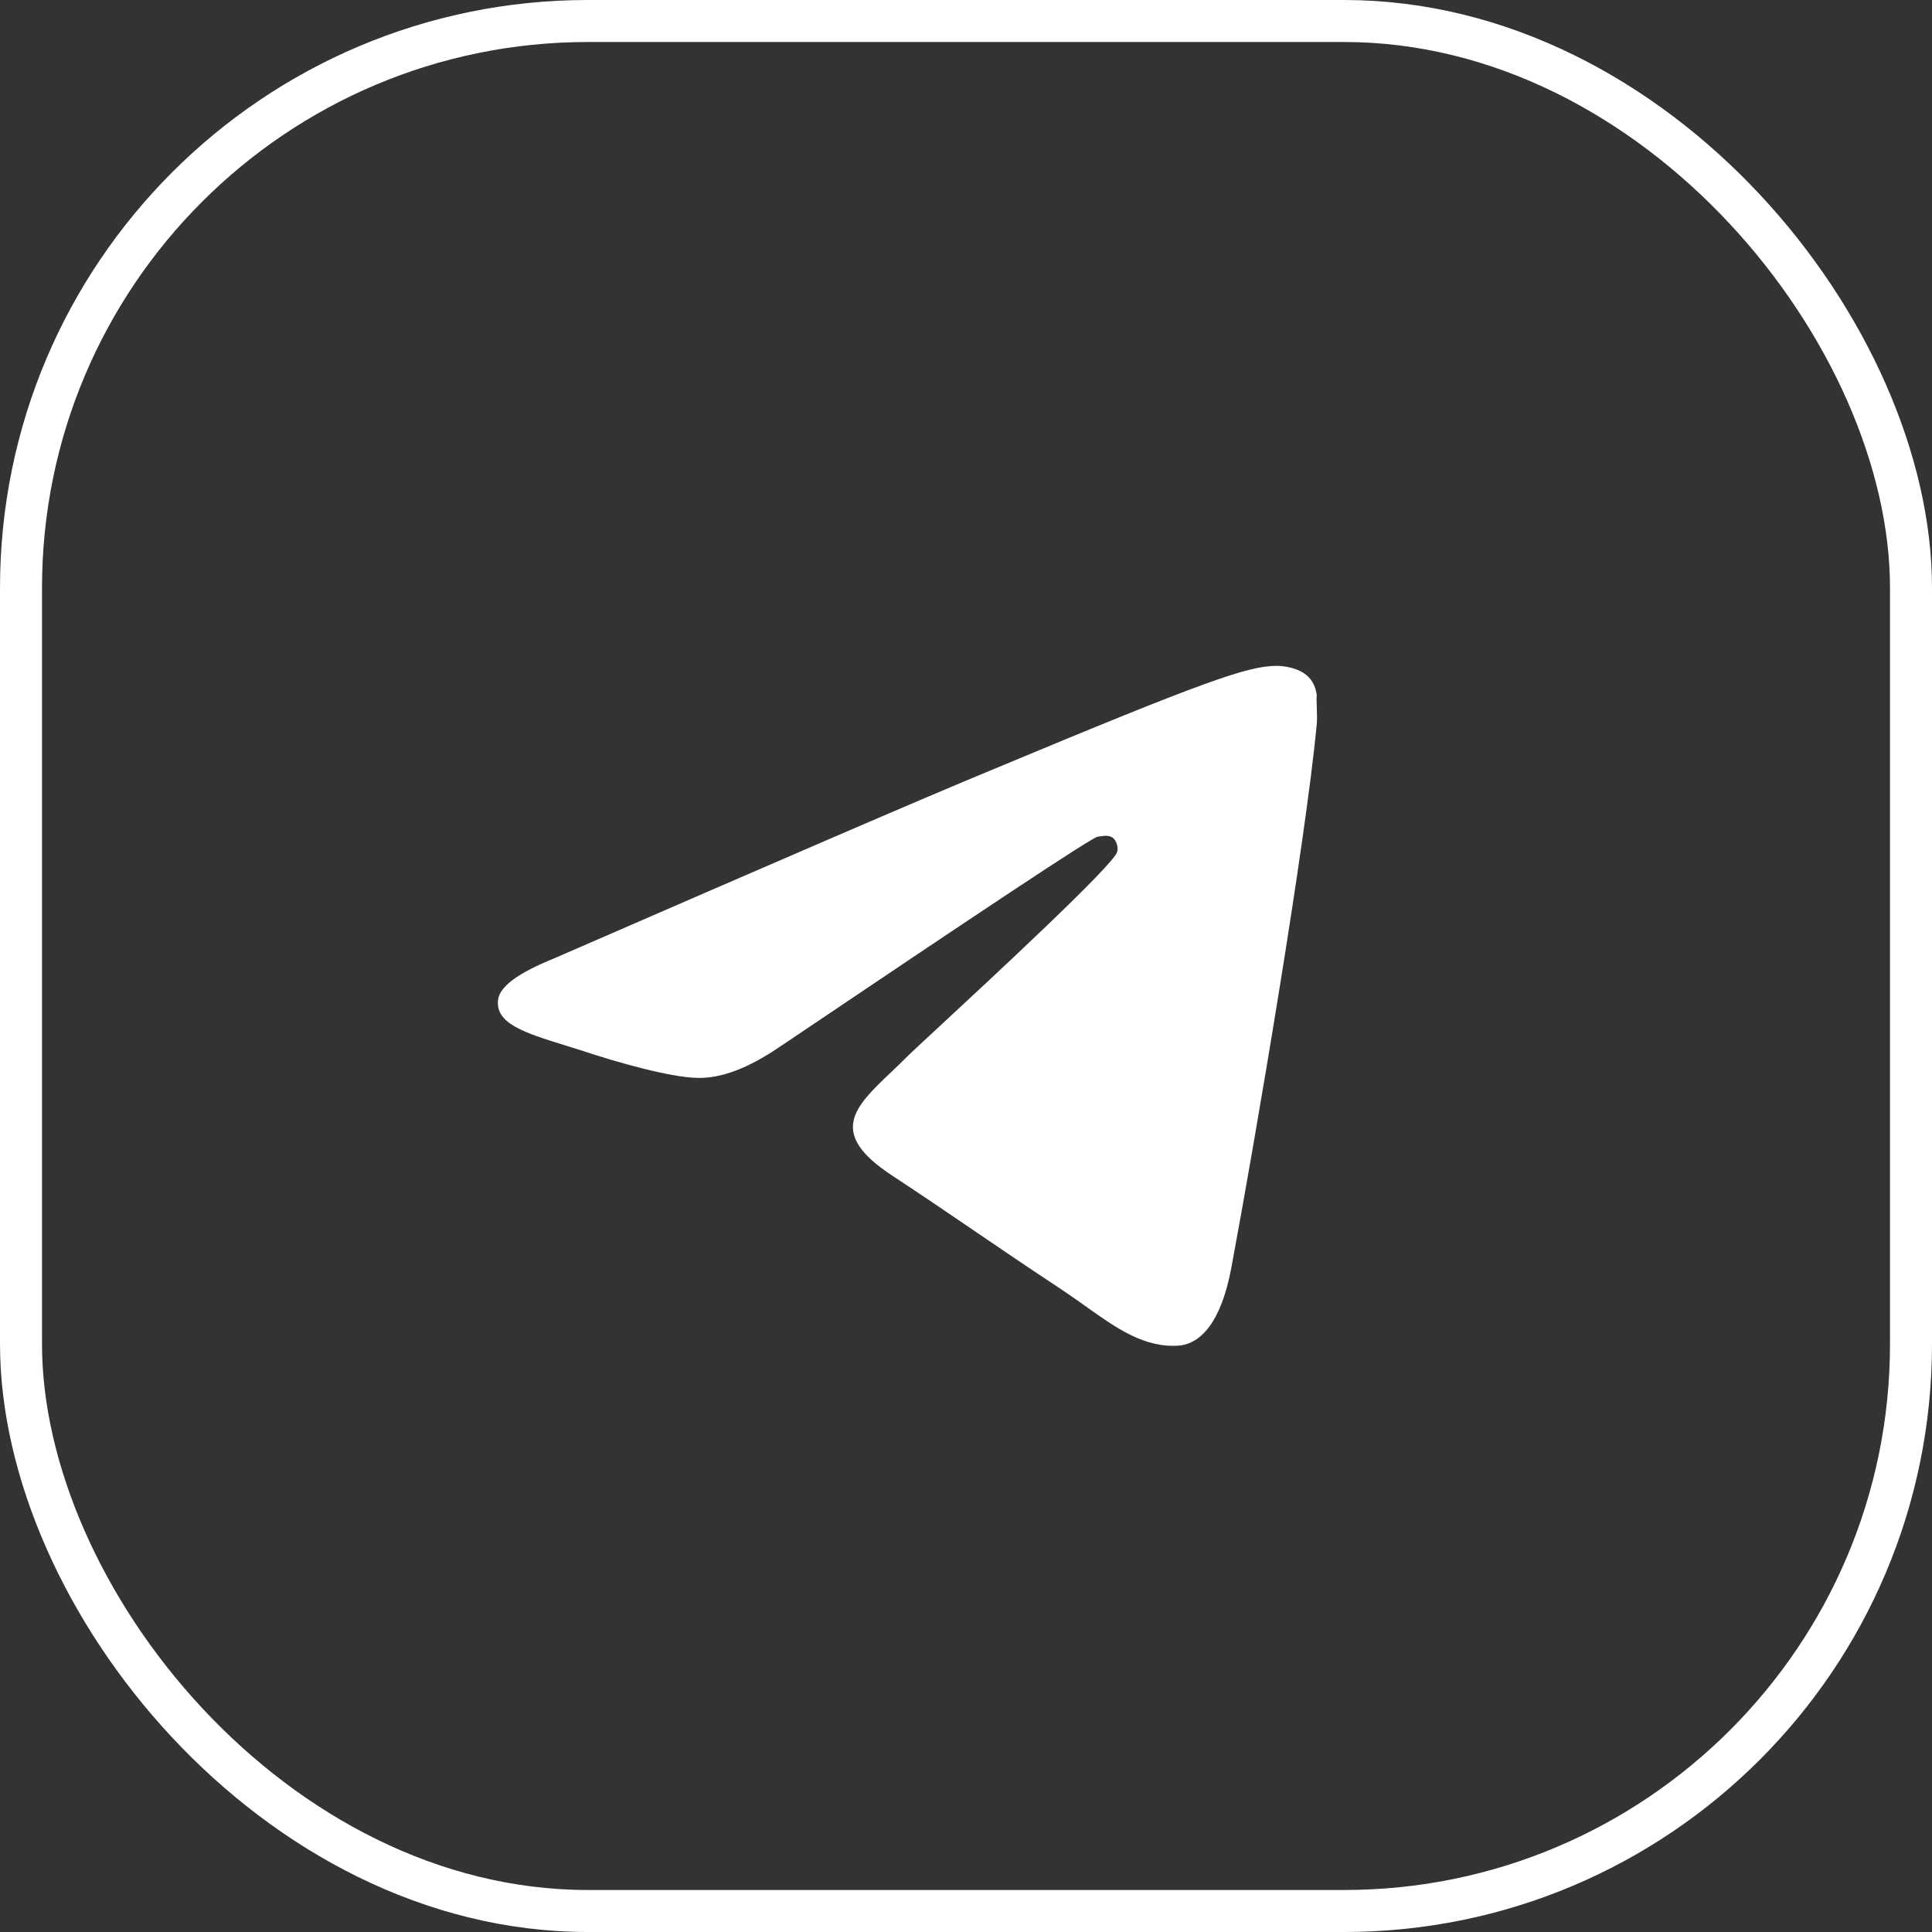
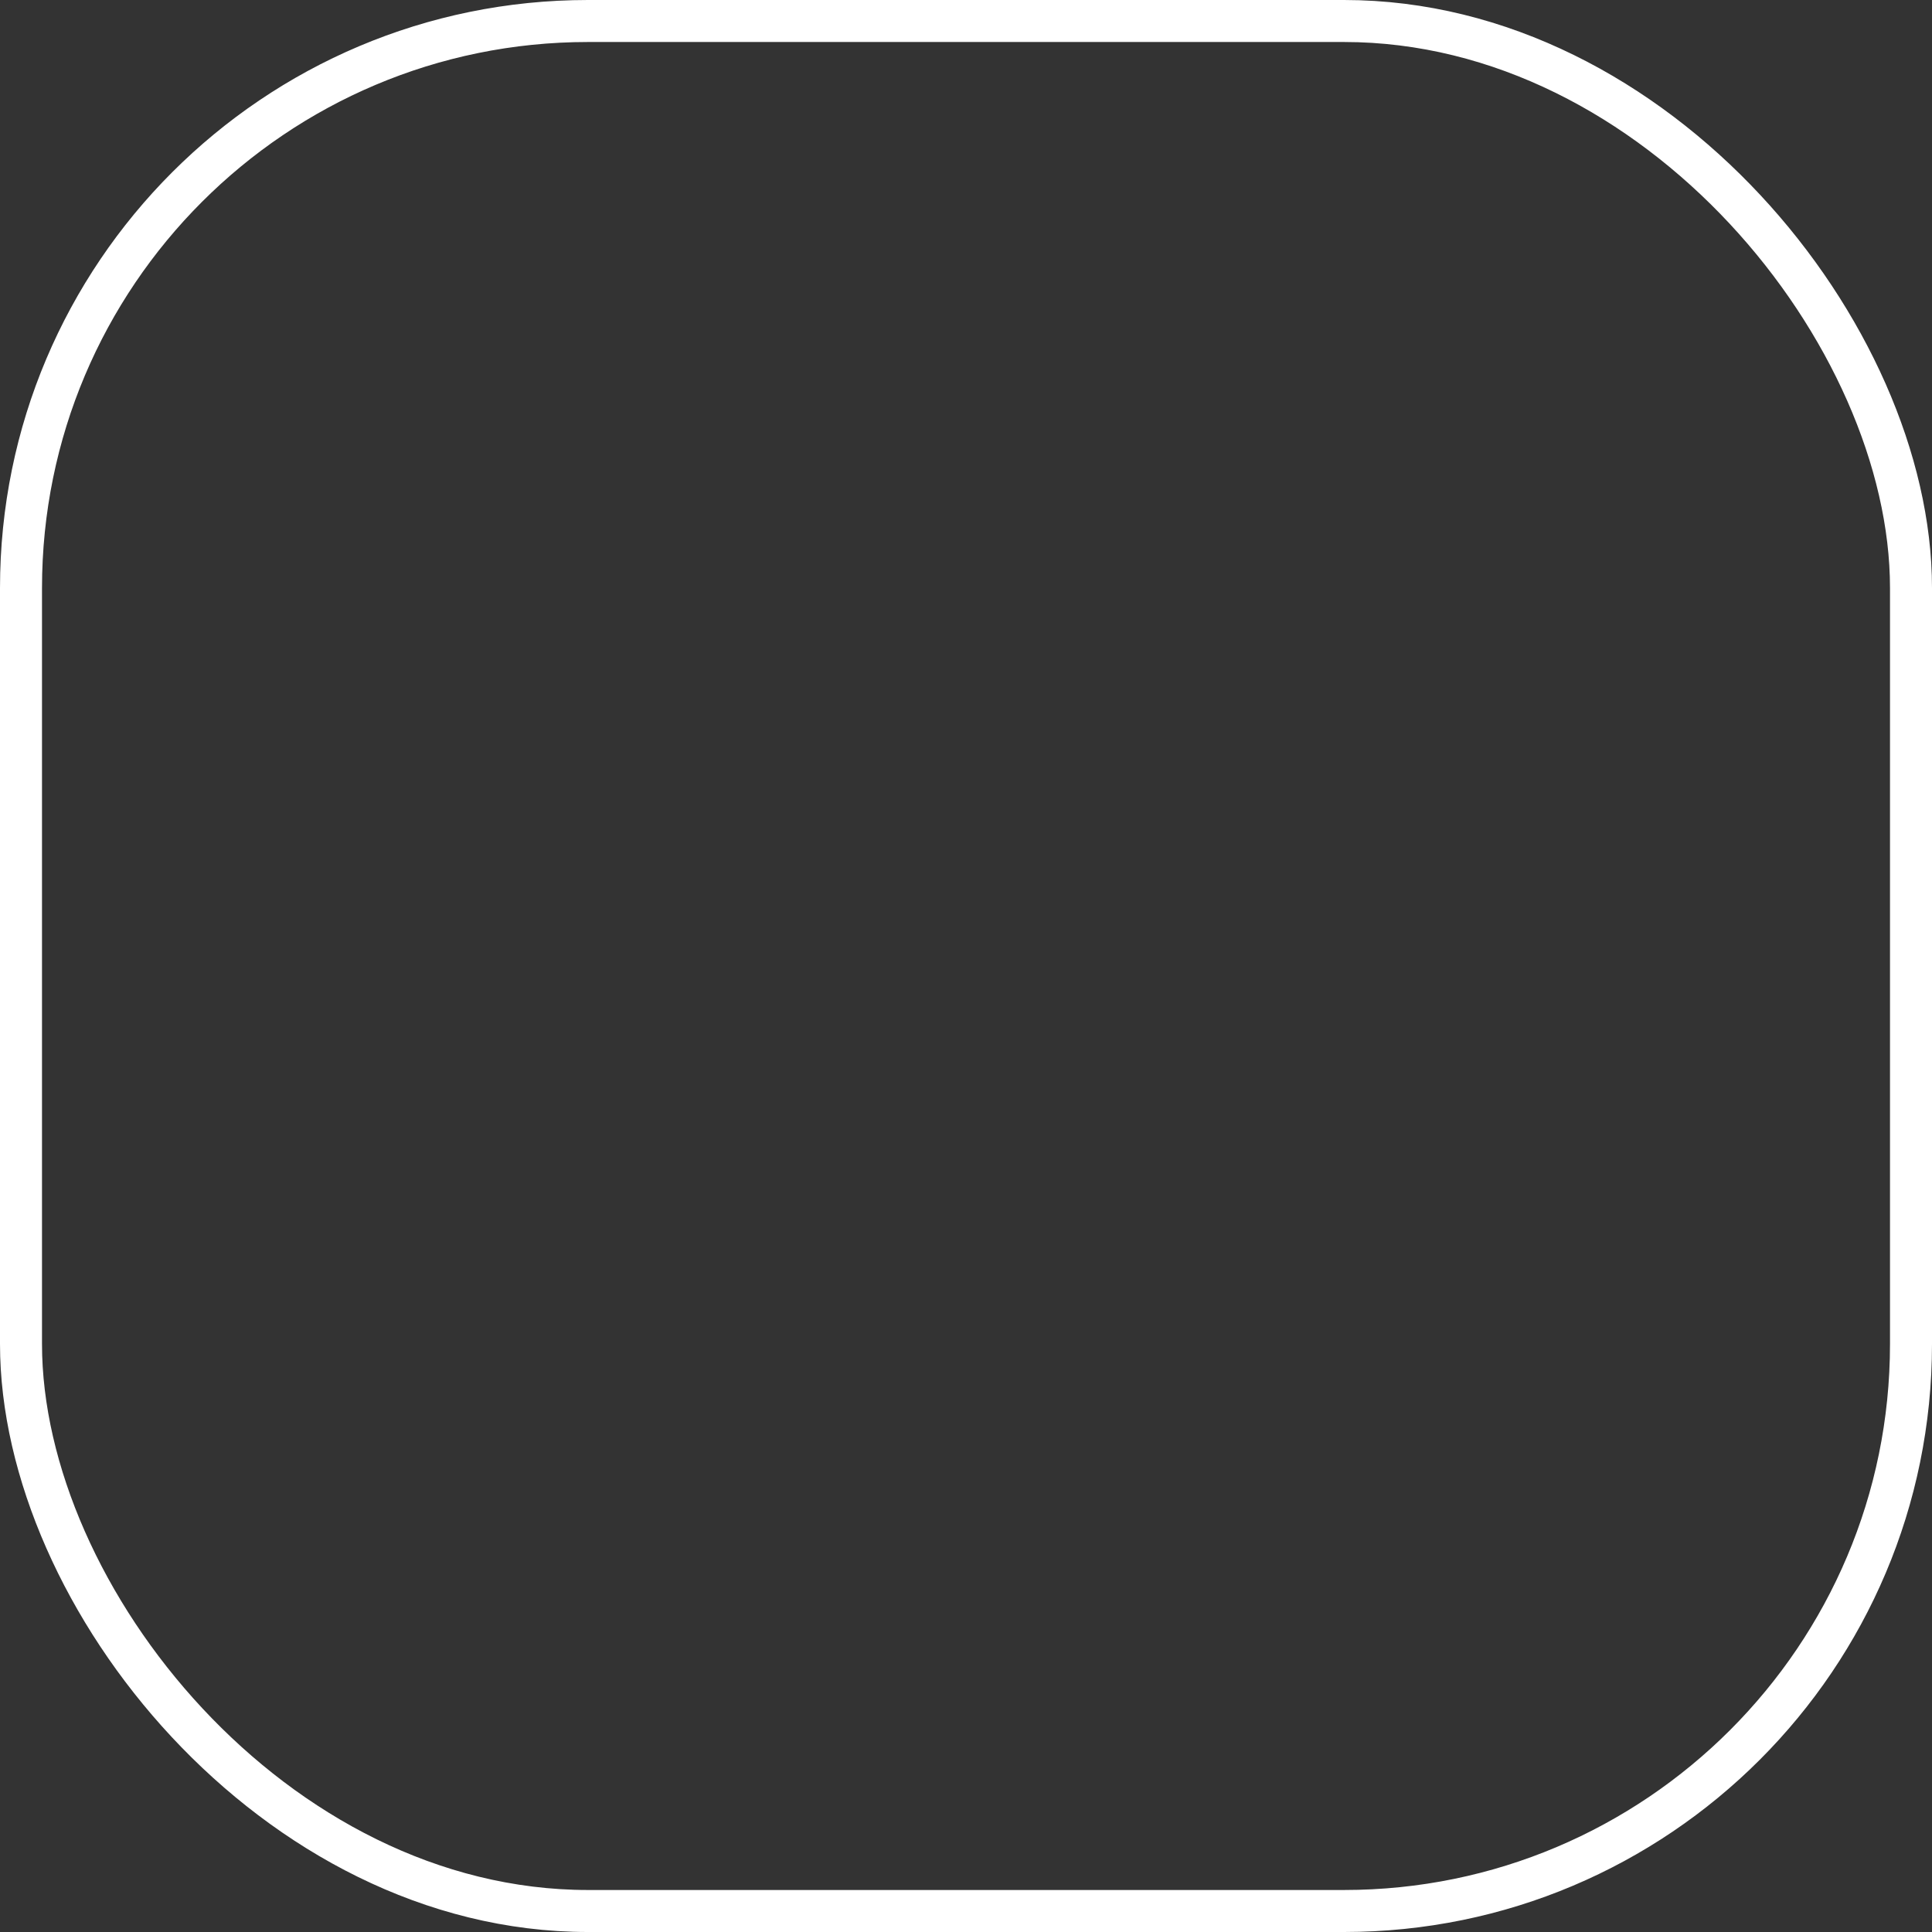
<svg xmlns="http://www.w3.org/2000/svg" width="46" height="46" viewBox="0 0 46 46" fill="none">
  <rect x="0" y="0" width="46" height="46" fill="#333333" stroke="none" />
  <rect x="0.5" y="0.5" width="45" height="45" rx="13.5" stroke="white" />
-   <path fill-rule="evenodd" clip-rule="evenodd" d="M29.318 30.182C29.912 26.996 31.082 20.084 31.352 17.24C31.362 17.107 31.356 16.955 31.351 16.824C31.347 16.707 31.344 16.607 31.352 16.556C31.334 16.412 31.28 16.214 31.1 16.07C30.884 15.89 30.542 15.854 30.398 15.854C29.714 15.854 28.688 16.214 23.684 18.302C21.938 19.022 18.446 20.534 13.19 22.82C12.344 23.162 11.894 23.486 11.858 23.81C11.794 24.375 12.496 24.592 13.459 24.891C13.57 24.925 13.685 24.961 13.802 24.998C14.72 25.304 15.944 25.646 16.592 25.664C17.168 25.682 17.816 25.43 18.536 24.944C23.45 21.632 25.97 19.958 26.132 19.922C26.146 19.92 26.161 19.918 26.175 19.916C26.29 19.898 26.414 19.878 26.51 19.958C26.55 20.001 26.58 20.052 26.595 20.109C26.611 20.165 26.613 20.225 26.6 20.282C26.529 20.582 23.608 23.289 22.273 24.526C21.927 24.847 21.688 25.068 21.632 25.124C21.494 25.265 21.353 25.398 21.218 25.527C20.349 26.352 19.694 26.974 21.236 27.986C21.997 28.487 22.602 28.899 23.212 29.315C23.83 29.736 24.454 30.161 25.25 30.686C25.452 30.82 25.646 30.958 25.835 31.092C26.586 31.628 27.26 32.108 28.094 32.036C28.562 31.982 29.066 31.532 29.318 30.182Z" fill="white" />
</svg>